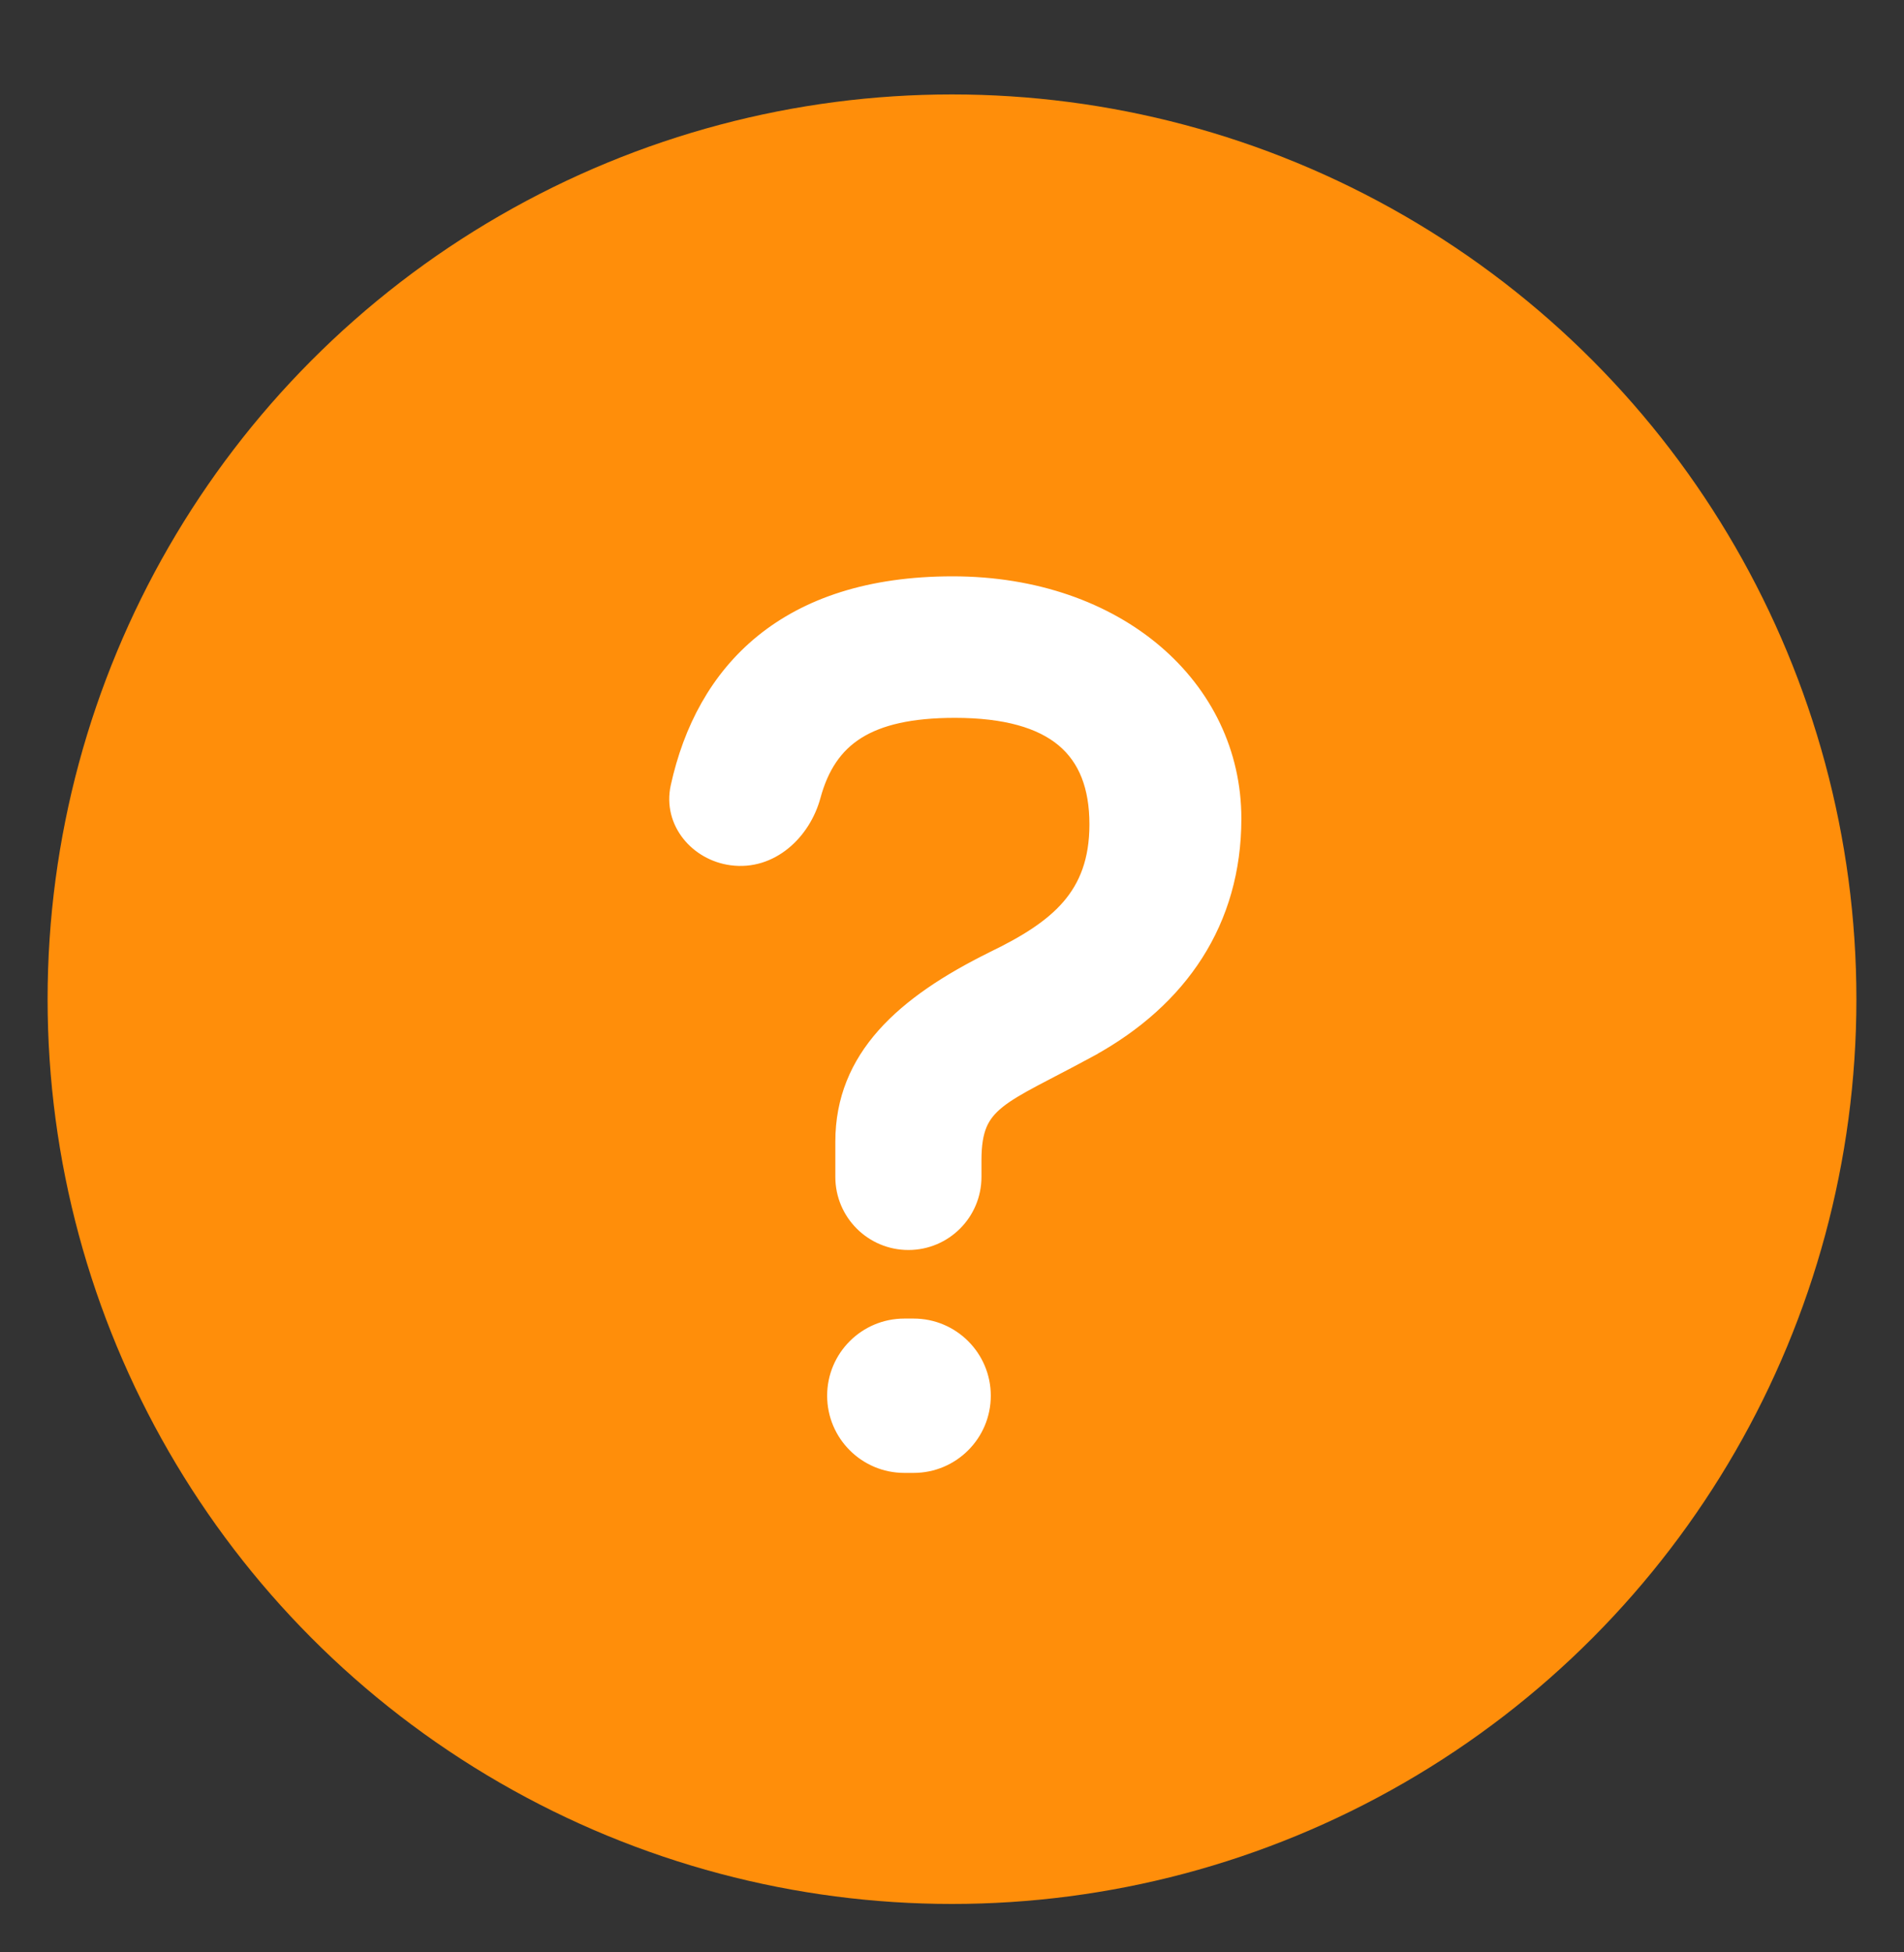
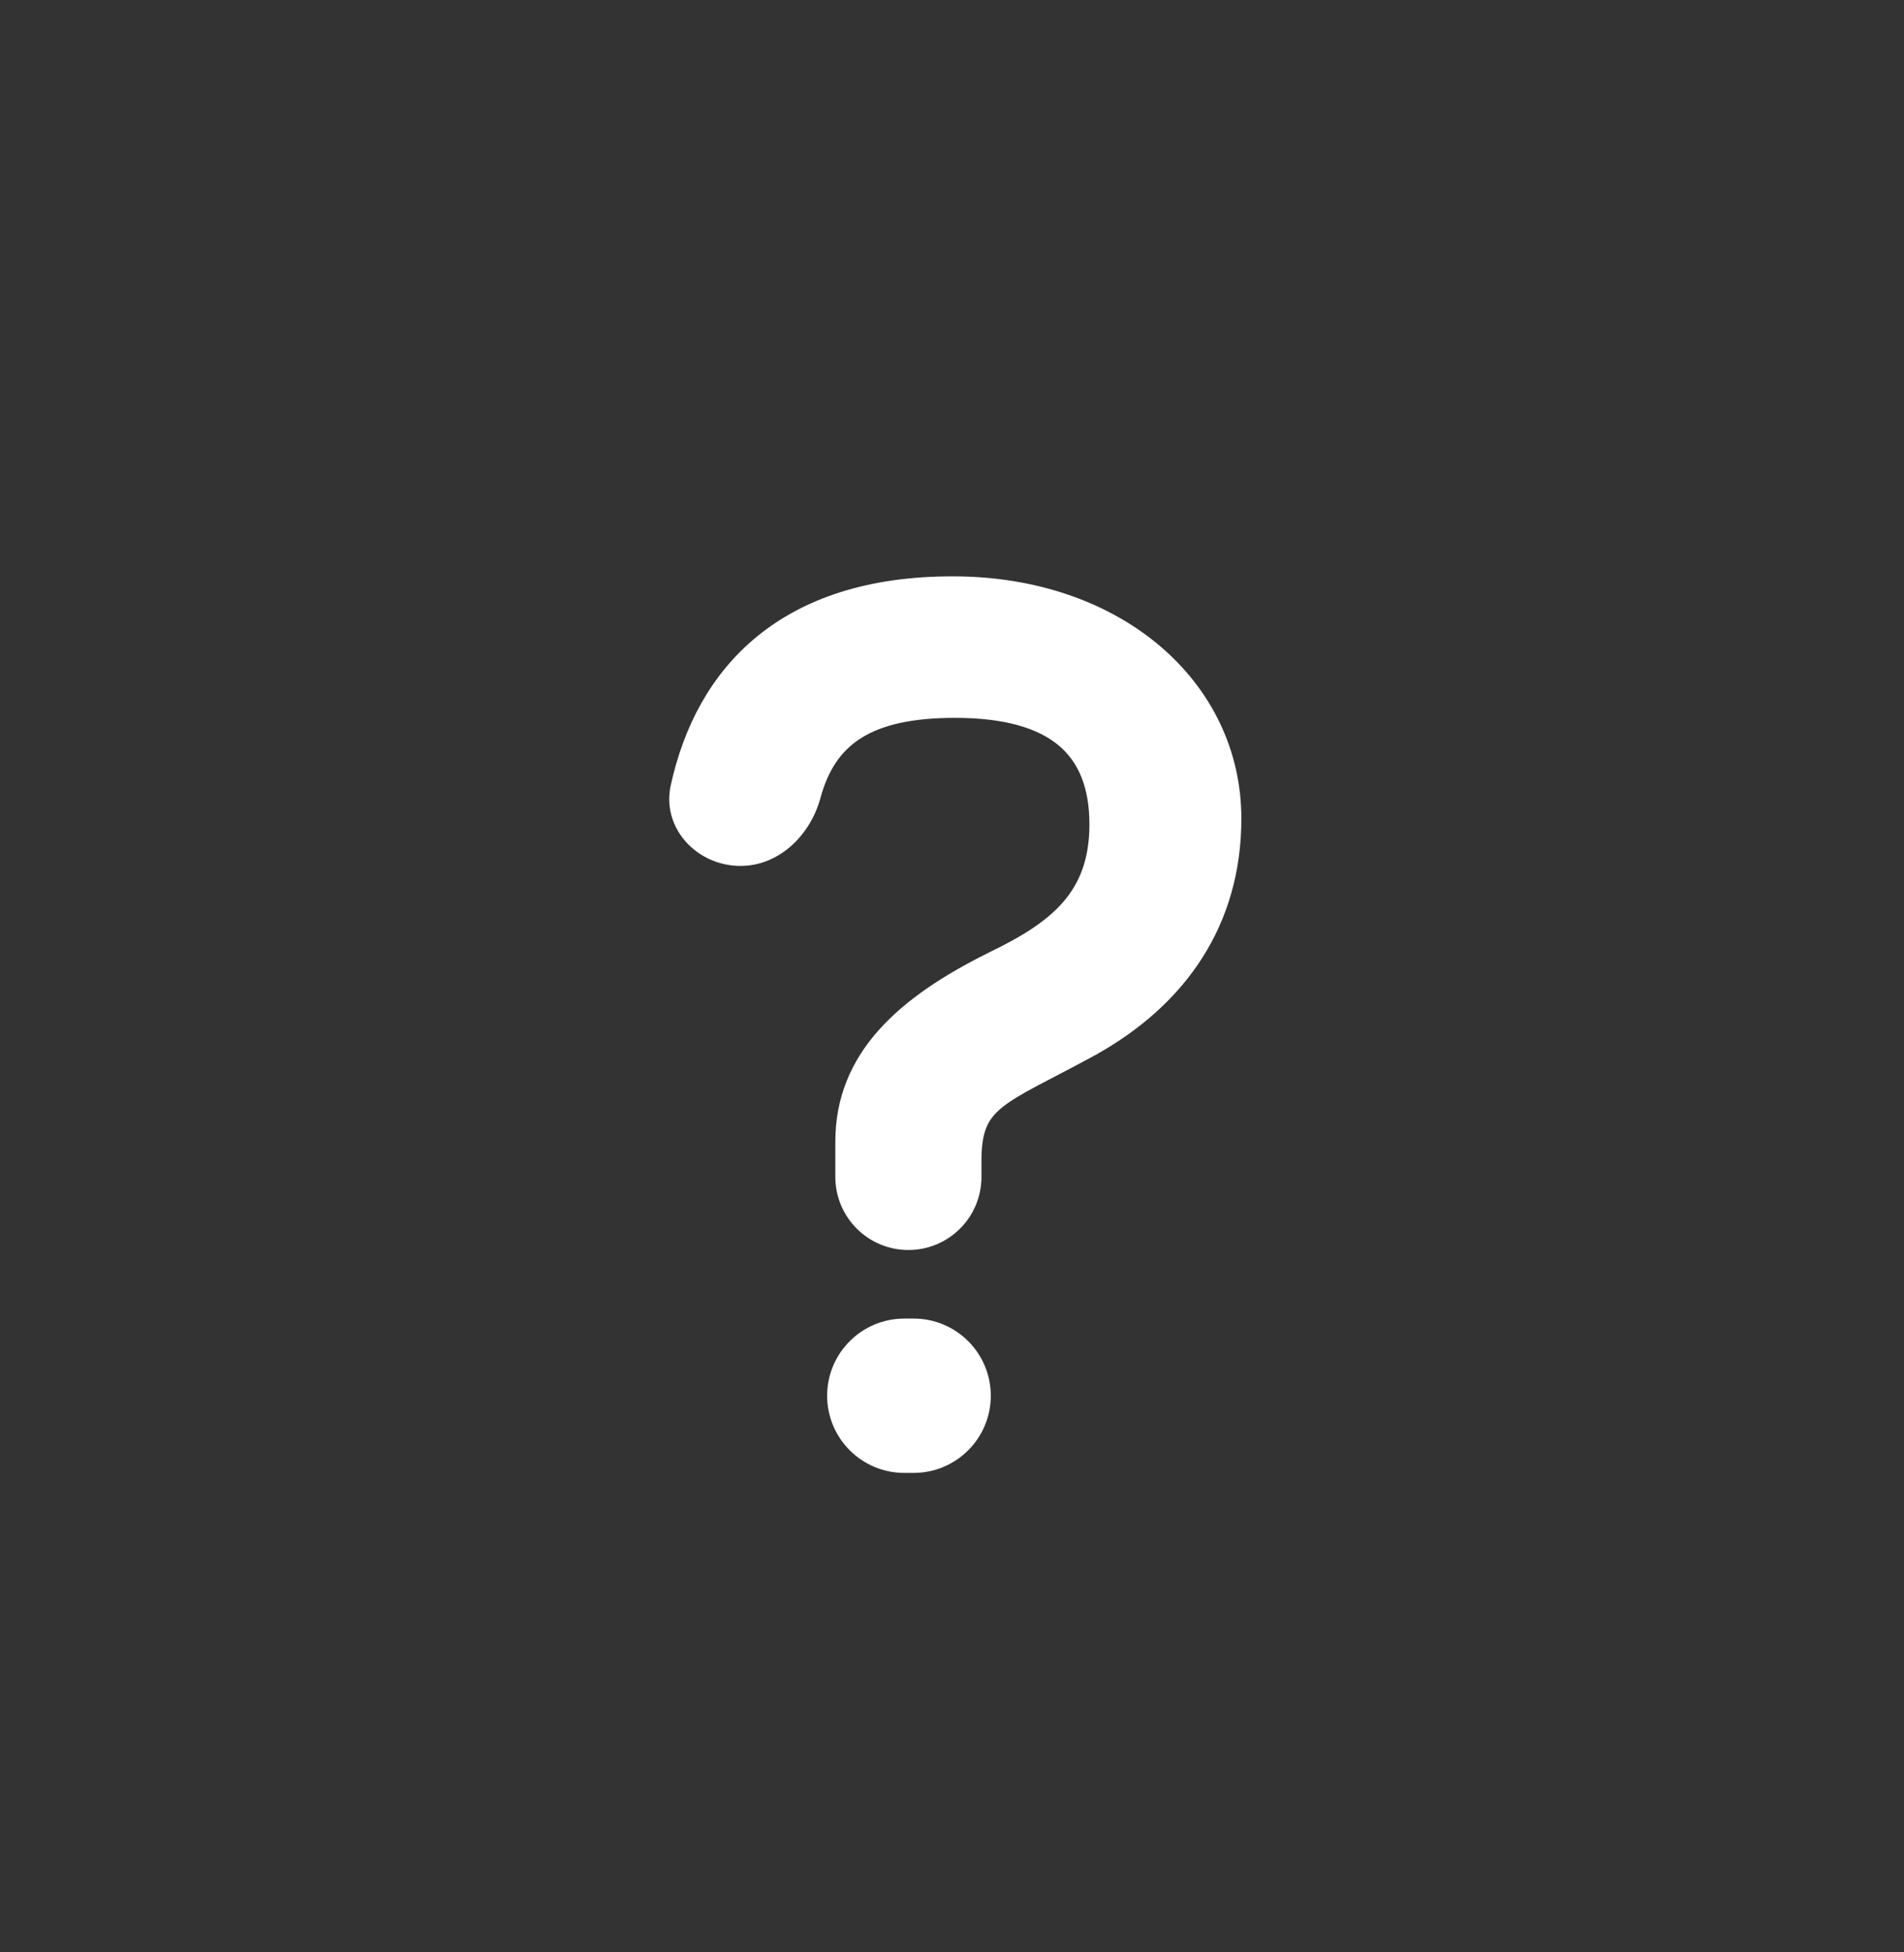
<svg xmlns="http://www.w3.org/2000/svg" width="40" height="41" viewBox="0 0 40 41" fill="none">
  <rect x="0" y="0" width="40" height="41" fill="#333333" stroke="none" />
-   <circle cx="20" cy="20.983" r="19" fill="#FF8E0A" />
  <path d="M22.922 22.042L22.922 22.041C24.807 21.001 25.935 19.359 25.935 17.19C25.935 14.421 23.497 12.247 20.012 12.247C18.266 12.247 16.952 12.7 16.006 13.469C15.061 14.237 14.498 15.309 14.232 16.522C14.068 17.271 14.637 17.931 15.368 18.028C16.206 18.14 16.888 17.491 17.097 16.721C17.264 16.106 17.555 15.666 18.017 15.376C18.483 15.083 19.14 14.931 20.061 14.931C21.123 14.931 21.862 15.149 22.334 15.544C22.801 15.936 23.031 16.521 23.031 17.312C23.031 18.069 22.816 18.606 22.447 19.034C22.072 19.467 21.53 19.798 20.856 20.124L20.856 20.124L20.855 20.125C18.959 21.06 17.693 22.198 17.693 23.976V24.715C17.693 25.484 18.316 26.106 19.084 26.106C19.852 26.106 20.475 25.484 20.475 24.715V24.367C20.475 24.041 20.513 23.805 20.592 23.616C20.67 23.43 20.792 23.281 20.975 23.134C21.161 22.985 21.406 22.843 21.731 22.67C21.847 22.608 21.974 22.542 22.111 22.471C22.351 22.346 22.622 22.205 22.922 22.042ZM18.998 30.787H19.194C20.009 30.787 20.671 30.126 20.671 29.31C20.671 28.495 20.009 27.834 19.194 27.834H18.998C18.183 27.834 17.521 28.495 17.521 29.31C17.521 30.126 18.183 30.787 18.998 30.787Z" fill="white" stroke="white" stroke-width="0.288" />
</svg>